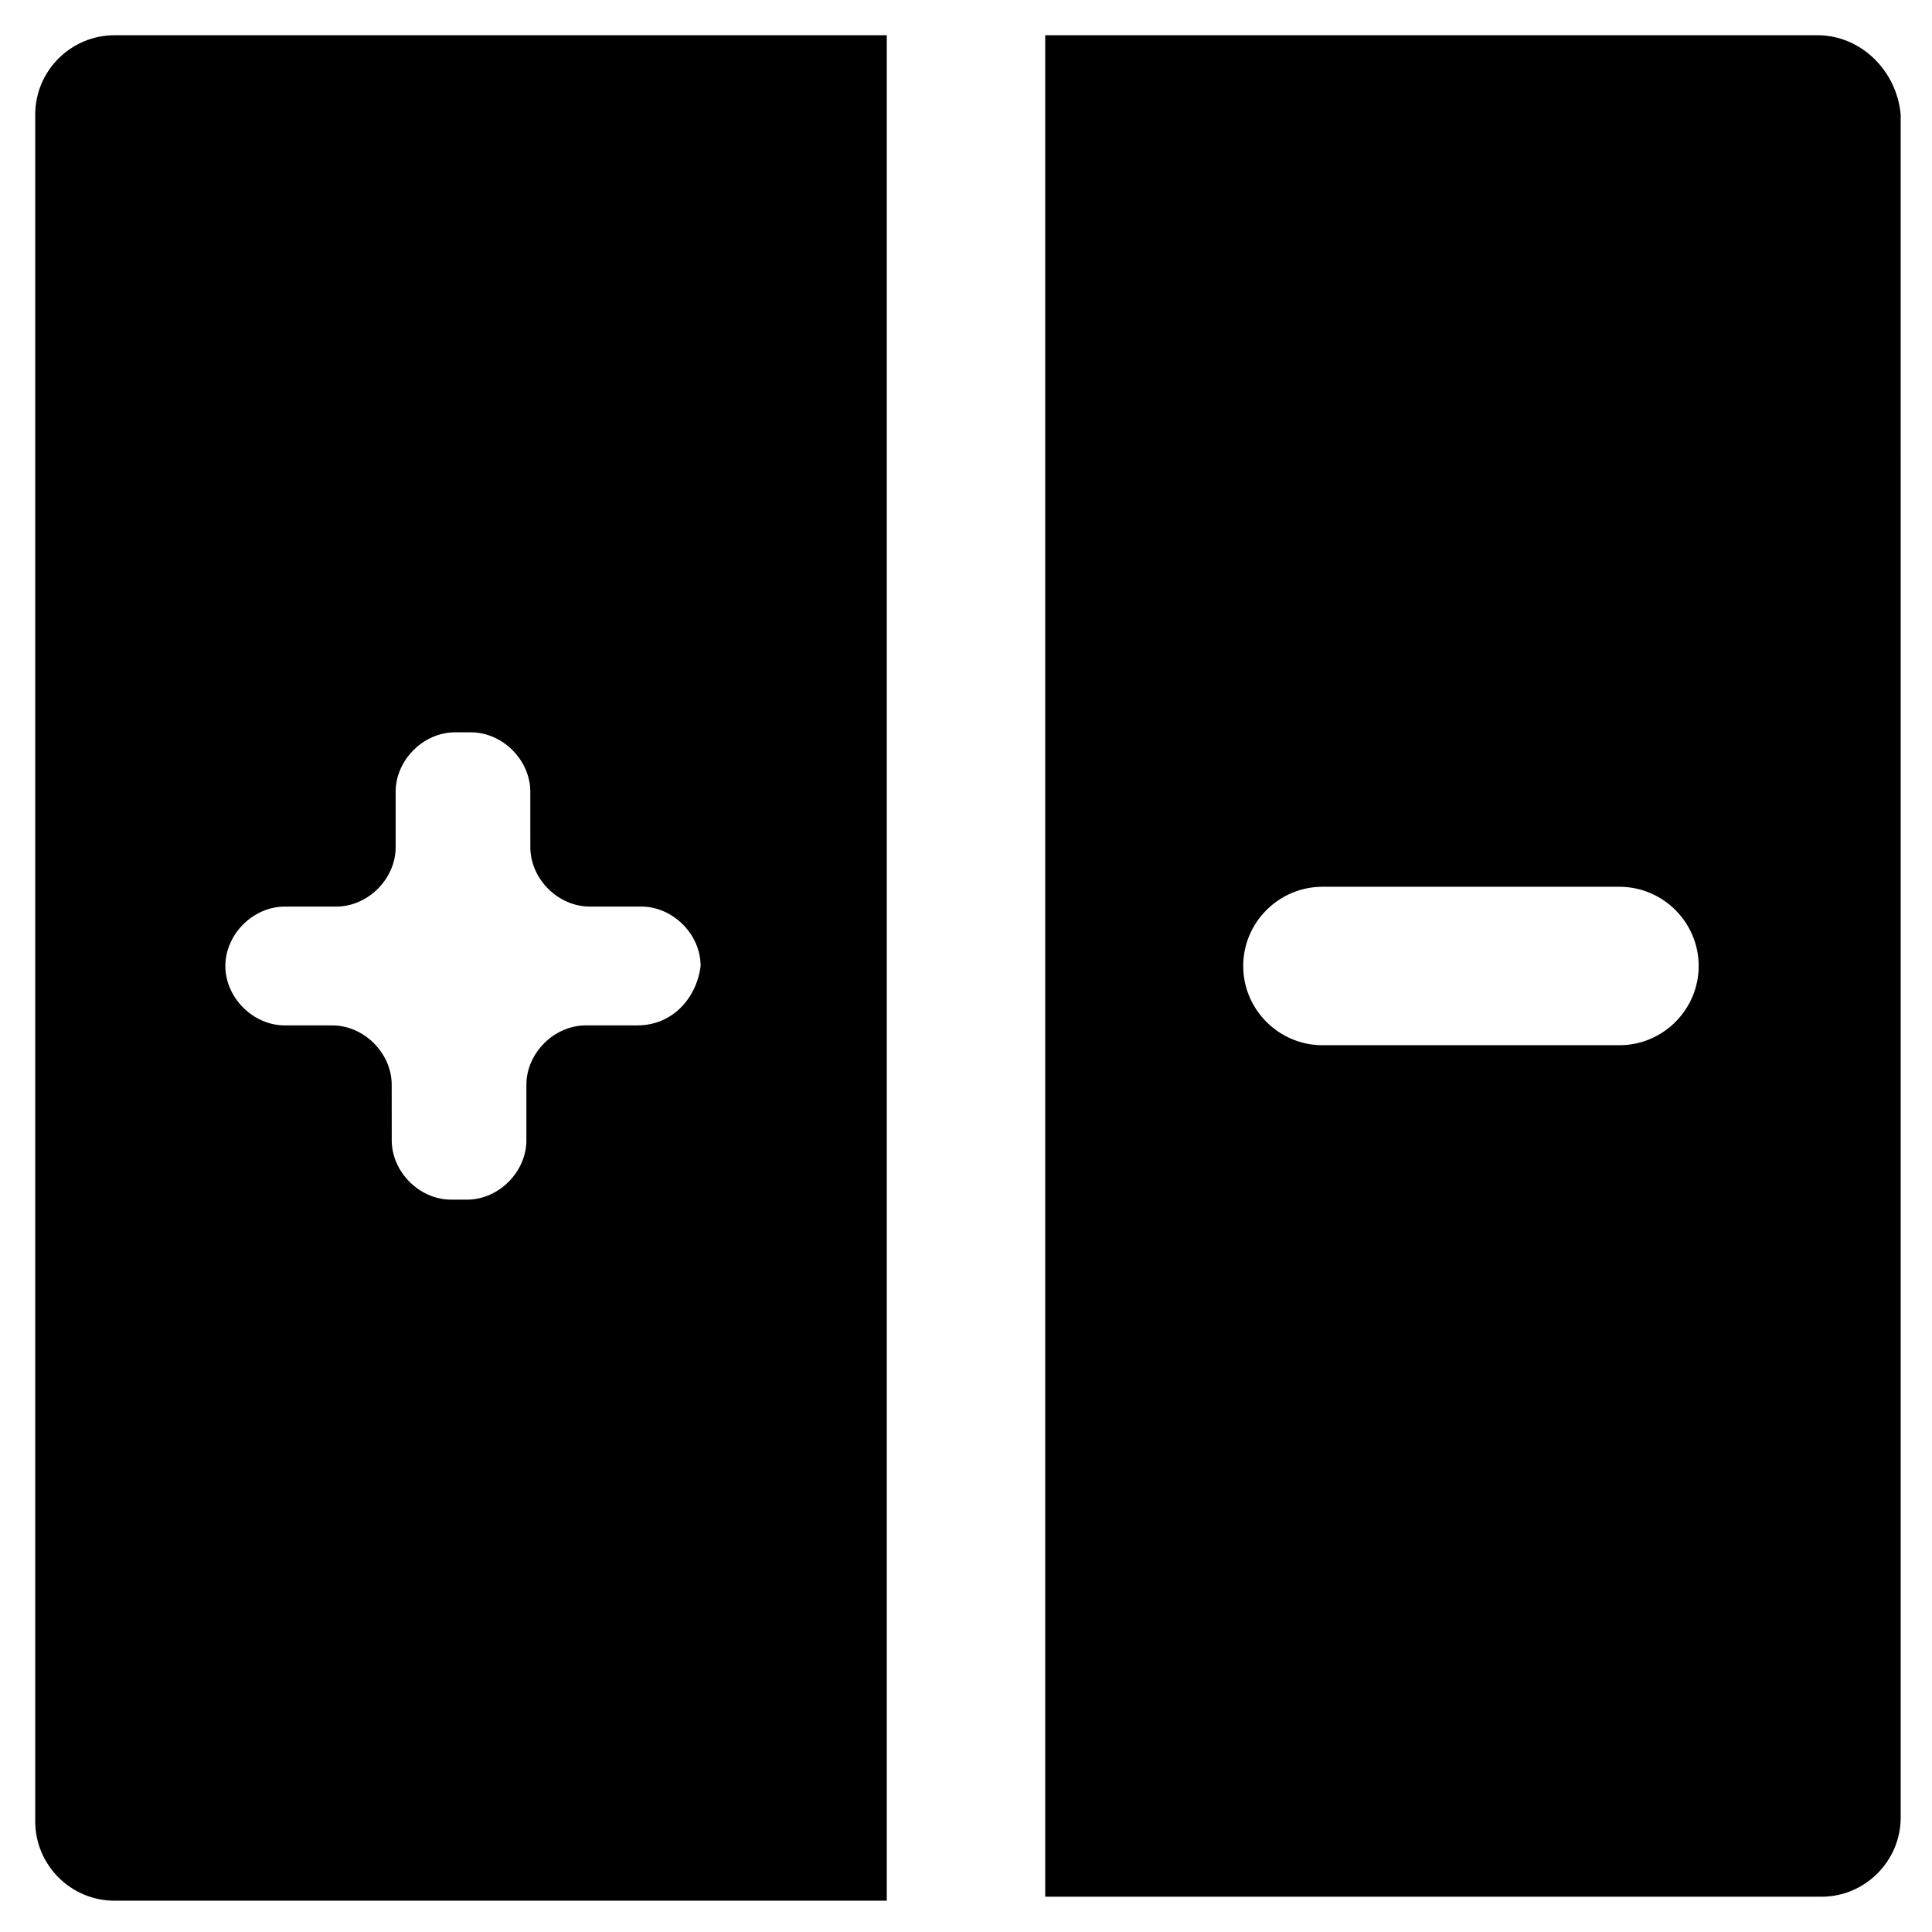
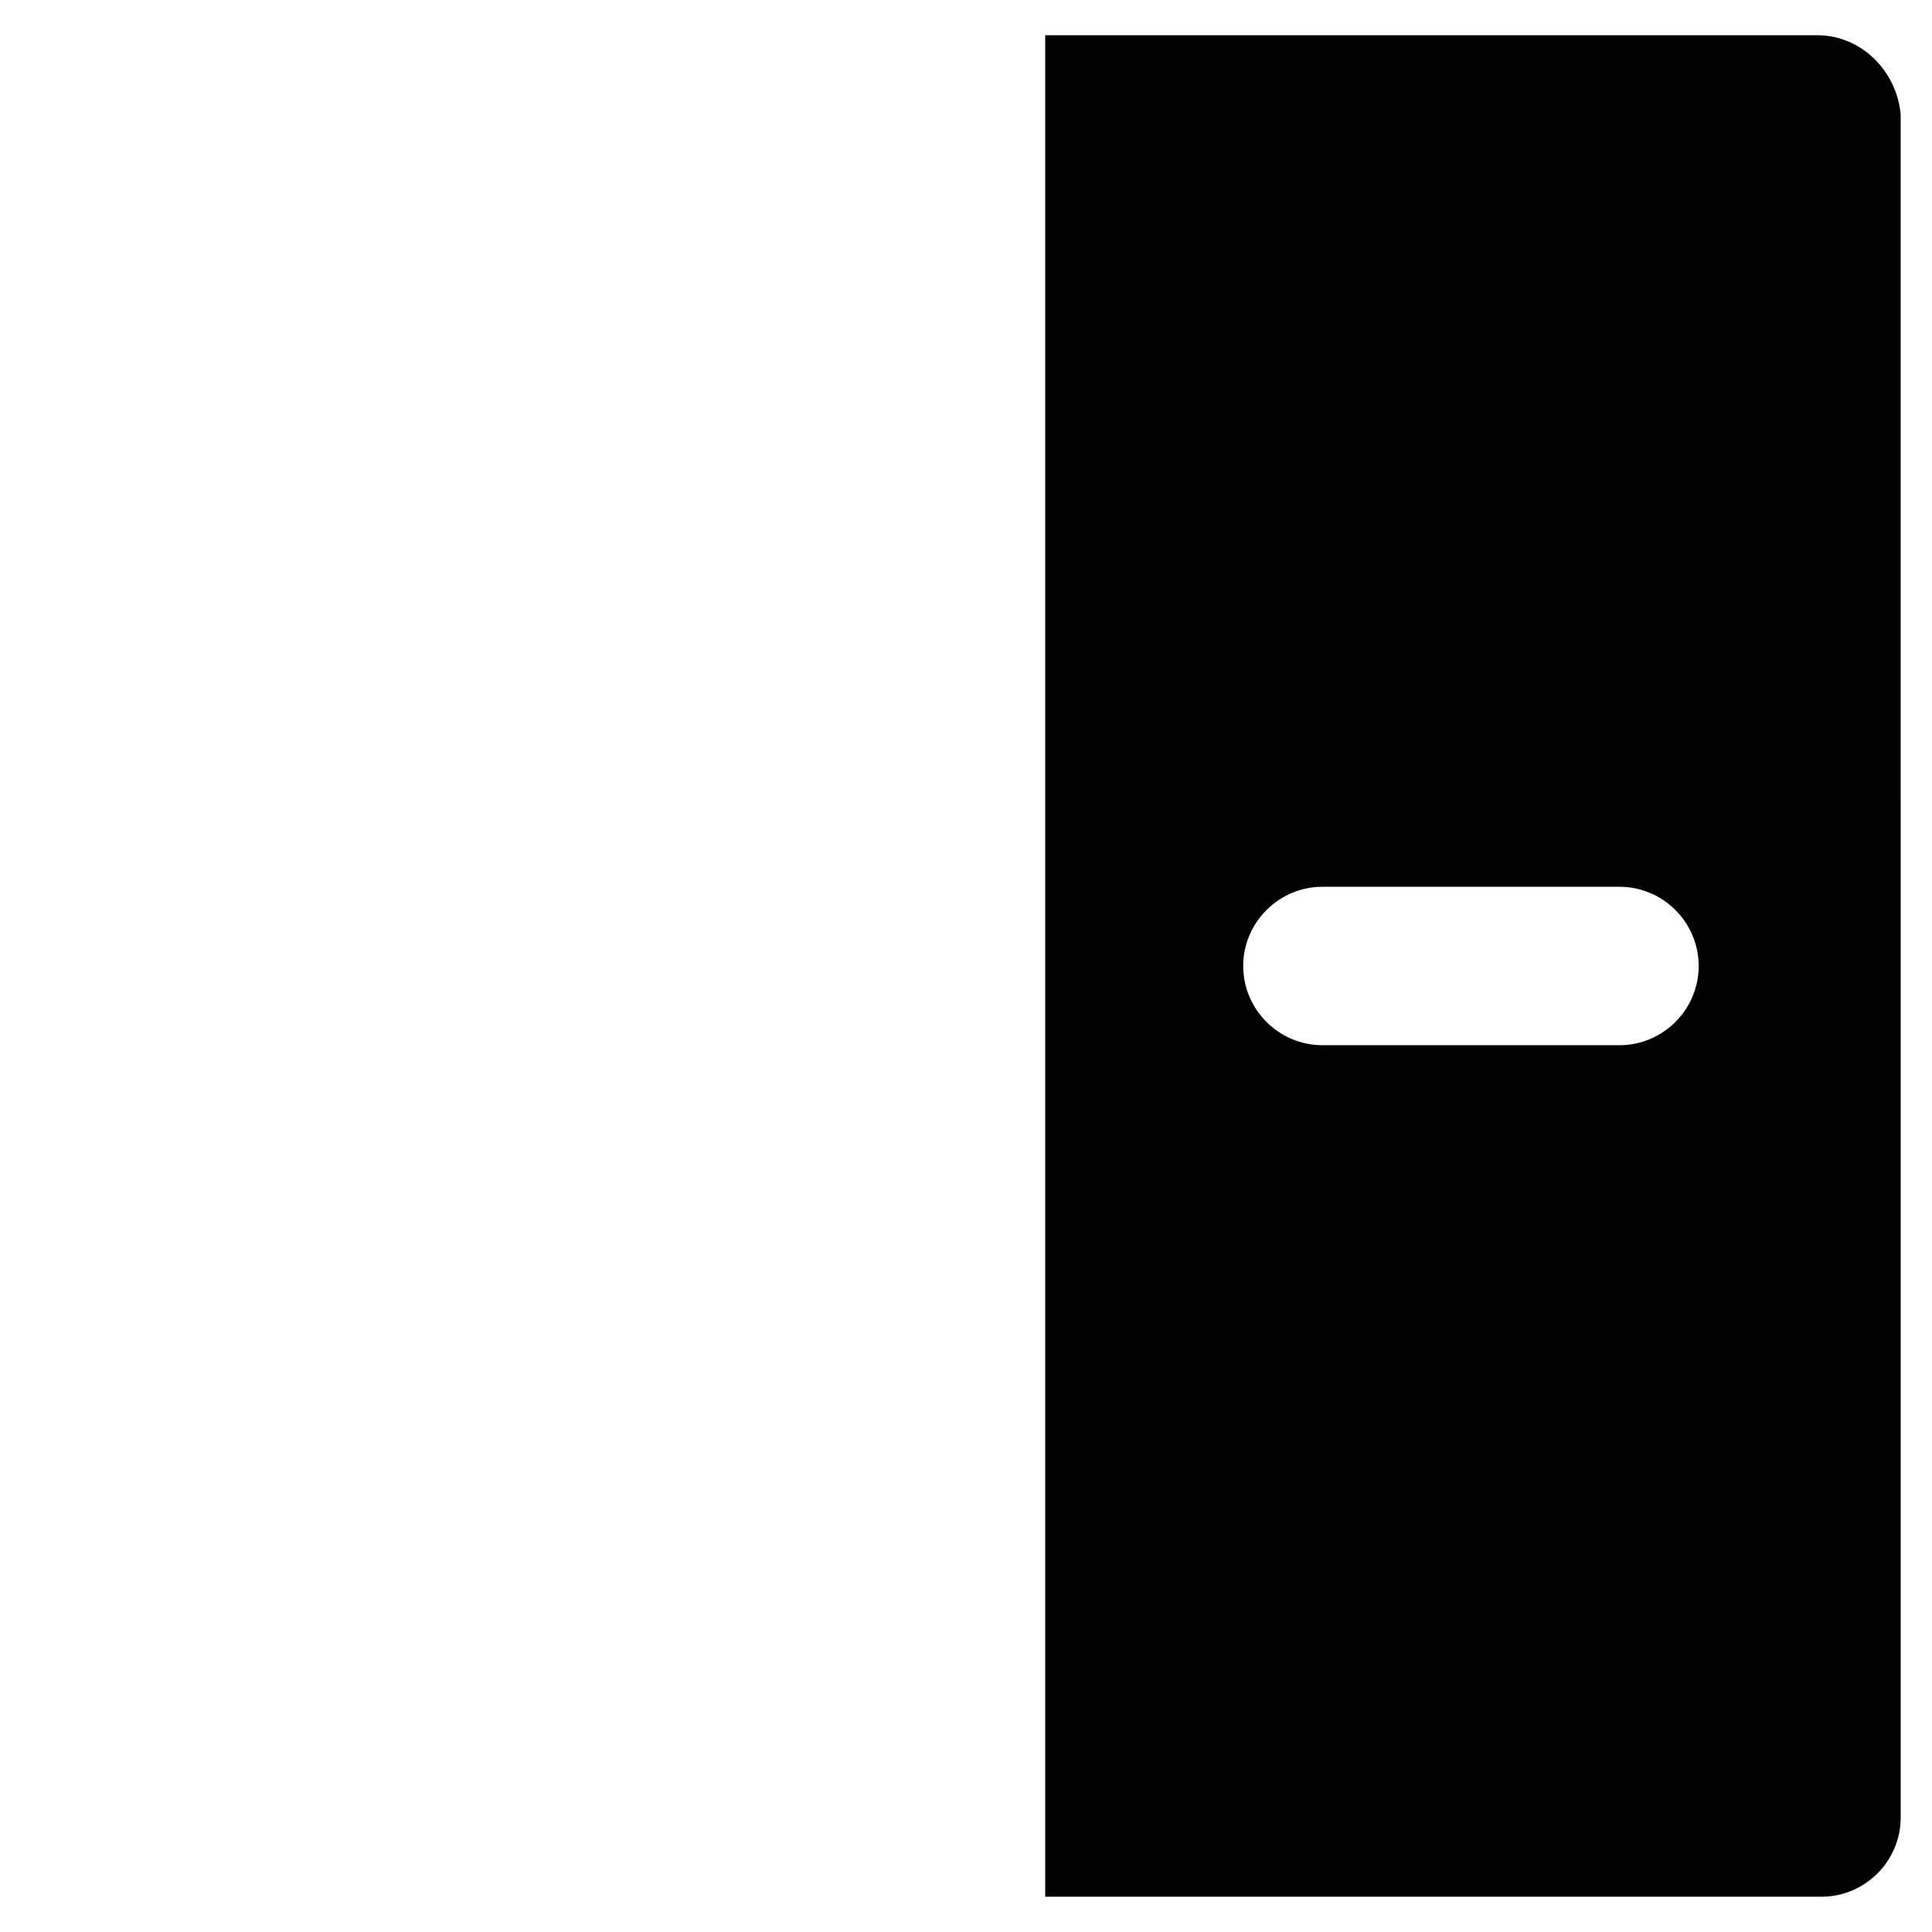
<svg xmlns="http://www.w3.org/2000/svg" fill="#000000" width="800px" height="800px" version="1.1" viewBox="144 144 512 512">
  <g>
-     <path d="m379.01 153.34h-204.68c-11.547 0-20.992 9.445-20.992 20.992v452.38c0 11.547 9.445 20.992 20.992 20.992h204.68zm-66.125 262.4h-13.645c-8.398 0-15.742 7.348-15.742 15.742v14.695c0 8.398-7.348 15.742-15.742 15.742h-4.199c-8.398 0-15.742-7.348-15.742-15.742l-0.008-14.691c0-8.398-7.348-15.742-15.742-15.742l-12.598-0.004c-8.398 0-15.742-7.348-15.742-15.742 0-8.398 7.348-15.742 15.742-15.742h13.645c8.398 0 15.742-7.348 15.742-15.742v-14.695c0-8.398 7.348-15.742 15.742-15.742h4.199c8.398 0 15.742 7.348 15.742 15.742l0.008 14.691c0 8.398 7.348 15.742 15.742 15.742h13.645c8.398 0 15.742 7.348 15.742 15.742-1.047 8.398-7.344 15.746-16.789 15.746z" />
    <path d="m625.66 153.34h-204.67v493.31h205.72c11.547 0 20.992-9.445 20.992-20.992l-0.004-451.33c-1.047-11.543-10.496-20.992-22.039-20.992zm-52.48 267.65h-78.723c-11.547 0-20.992-9.445-20.992-20.992s9.445-20.992 20.992-20.992h78.719c11.547 0 20.992 9.445 20.992 20.992 0.004 11.543-9.441 20.992-20.988 20.992z" />
  </g>
</svg>